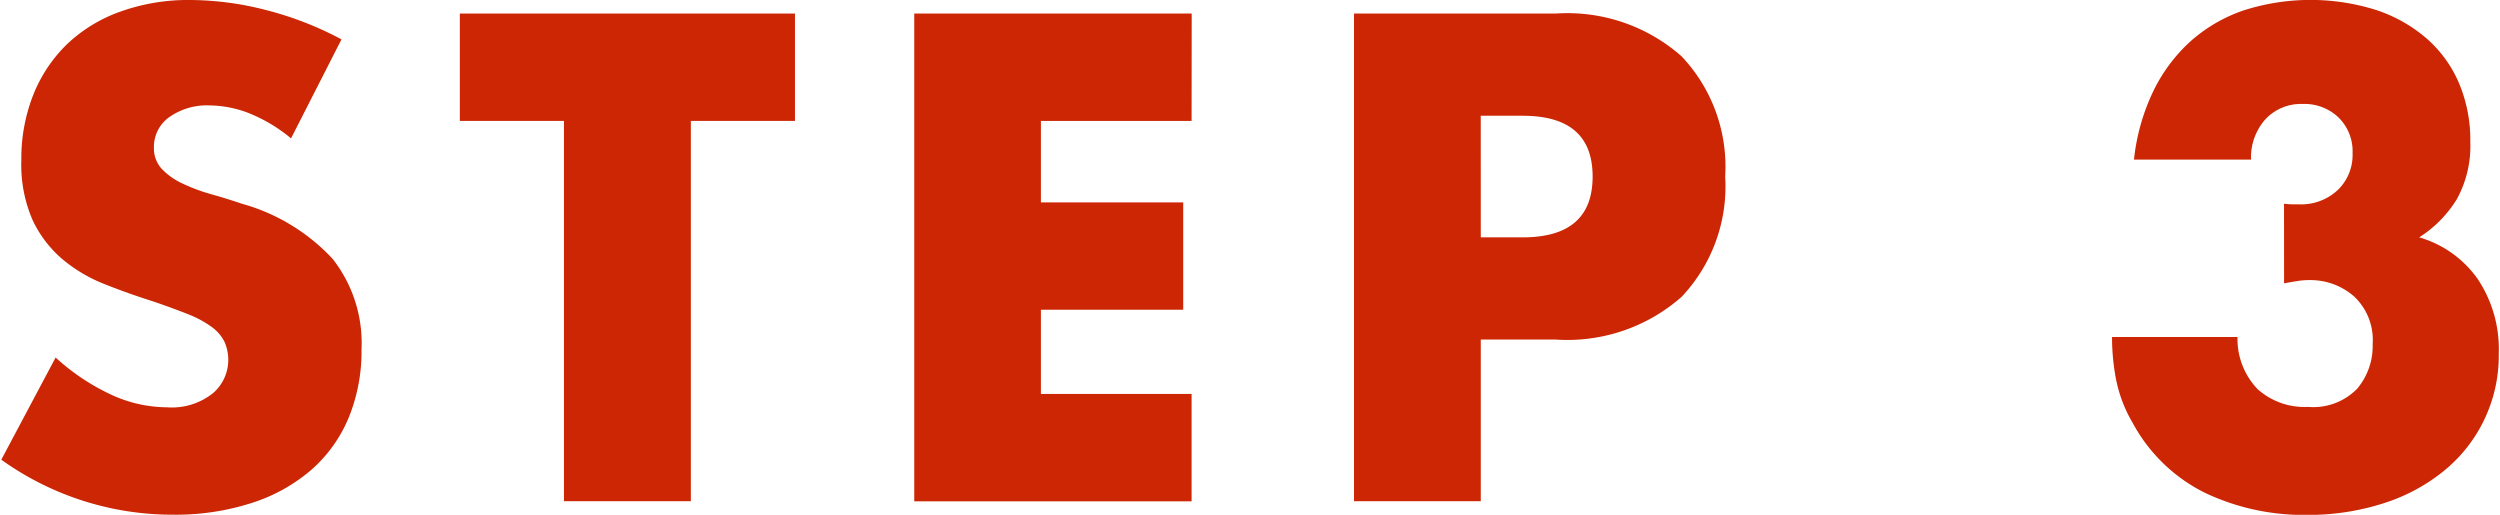
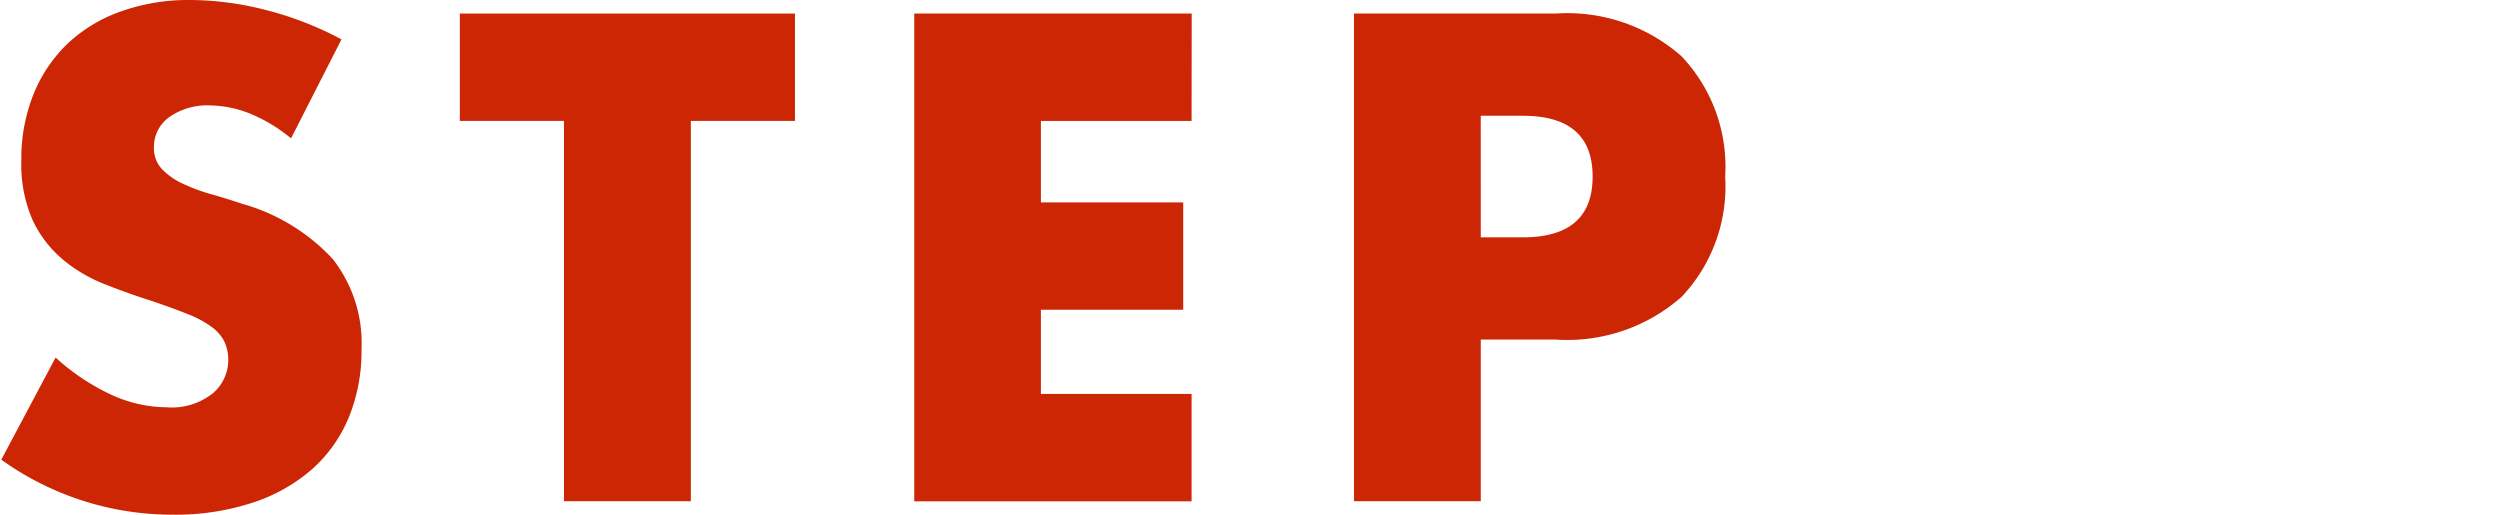
<svg xmlns="http://www.w3.org/2000/svg" viewBox="0 0 85.042 17.512">
  <defs>
    <style>.cls-1{fill:none;}.cls-2{isolation:isolate;}.cls-3{fill:#cc2604;}</style>
  </defs>
  <g id="レイヤー_2" data-name="レイヤー 2">
    <g id="レイヤー_1-2" data-name="レイヤー 1">
      <rect class="cls-1" width="85.042" height="17.512" />
      <g id="STEP_1" data-name="STEP 1" class="cls-2">
        <g class="cls-2">
          <path class="cls-3" d="M9.9,4.707a5.373,5.373,0,0,0-1.408-.848,3.787,3.787,0,0,0-1.364-.273,2.22,2.22,0,0,0-1.364.394,1.239,1.239,0,0,0-.528,1.036,1.03,1.03,0,0,0,.264.726,2.287,2.287,0,0,0,.693.494,6.1,6.1,0,0,0,.968.364c.359.1.715.212,1.067.33a6.633,6.633,0,0,1,3.091,1.881,4.641,4.641,0,0,1,.979,3.068,5.972,5.972,0,0,1-.429,2.31,4.824,4.824,0,0,1-1.254,1.772A5.788,5.788,0,0,1,8.591,17.1a8.44,8.44,0,0,1-2.717.408,9.984,9.984,0,0,1-5.83-1.871l1.848-3.475a7.488,7.488,0,0,0,1.914,1.275,4.576,4.576,0,0,0,1.87.418,2.236,2.236,0,0,0,1.573-.484,1.5,1.5,0,0,0,.385-1.748,1.387,1.387,0,0,0-.44-.506,3.558,3.558,0,0,0-.8-.43q-.5-.2-1.2-.439-.836-.264-1.639-.584a5.153,5.153,0,0,1-1.43-.846A3.944,3.944,0,0,1,1.111,7.49,4.7,4.7,0,0,1,.726,5.455a5.887,5.887,0,0,1,.407-2.232A4.94,4.94,0,0,1,2.277,1.506,5.1,5.1,0,0,1,4.081.4,6.818,6.818,0,0,1,6.468,0,10.465,10.465,0,0,1,9.042.34a11.318,11.318,0,0,1,2.574,1Z" />
          <path class="cls-3" d="M23.5,4.113V17.049H19.184V4.113H15.642V.461h11.4V4.113Z" />
          <path class="cls-3" d="M40.534,4.113H35.408V6.885h4.841v3.652H35.408V13.4h5.126v3.653H31.1V.461h9.438Z" />
          <path class="cls-3" d="M50.371,17.049H46.059V.461h6.864A5.869,5.869,0,0,1,57.2,1.914a5.46,5.46,0,0,1,1.485,4.092A5.463,5.463,0,0,1,57.2,10.1a5.881,5.881,0,0,1-4.279,1.451H50.371Zm0-8.975H51.8q2.376,0,2.376-2.068T51.8,3.938h-1.43Z" />
-           <path class="cls-3" d="M77.695,6.93a2.812,2.812,0,0,0,.3.021H78.2a1.824,1.824,0,0,0,1.32-.484,1.654,1.654,0,0,0,.507-1.254A1.611,1.611,0,0,0,79.553,4a1.669,1.669,0,0,0-1.221-.463,1.652,1.652,0,0,0-1.276.527,1.951,1.951,0,0,0-.483,1.366H72.591a7.106,7.106,0,0,1,.649-2.311,5.542,5.542,0,0,1,1.265-1.705,5.269,5.269,0,0,1,1.8-1.055A7.446,7.446,0,0,1,80.829.34a5.041,5.041,0,0,1,1.717.969,4.209,4.209,0,0,1,1.1,1.517,4.964,4.964,0,0,1,.386,1.99,3.767,3.767,0,0,1-.452,1.948,4.043,4.043,0,0,1-1.287,1.31,3.677,3.677,0,0,1,1.991,1.418A4.288,4.288,0,0,1,85,12.012a5.051,5.051,0,0,1-1.837,3.982,6.23,6.23,0,0,1-2.067,1.121,8.346,8.346,0,0,1-2.629.4,7.814,7.814,0,0,1-3.455-.748,5.642,5.642,0,0,1-2.463-2.377,4.738,4.738,0,0,1-.561-1.451,7.565,7.565,0,0,1-.143-1.475h4.268a2.463,2.463,0,0,0,.681,1.771,2.388,2.388,0,0,0,1.717.606,2.081,2.081,0,0,0,1.671-.617,2.249,2.249,0,0,0,.528-1.518,2.028,2.028,0,0,0-.637-1.627,2.251,2.251,0,0,0-1.519-.551,2.524,2.524,0,0,0-.417.034c-.132.021-.279.046-.44.076Z" />
        </g>
      </g>
    </g>
  </g>
</svg>